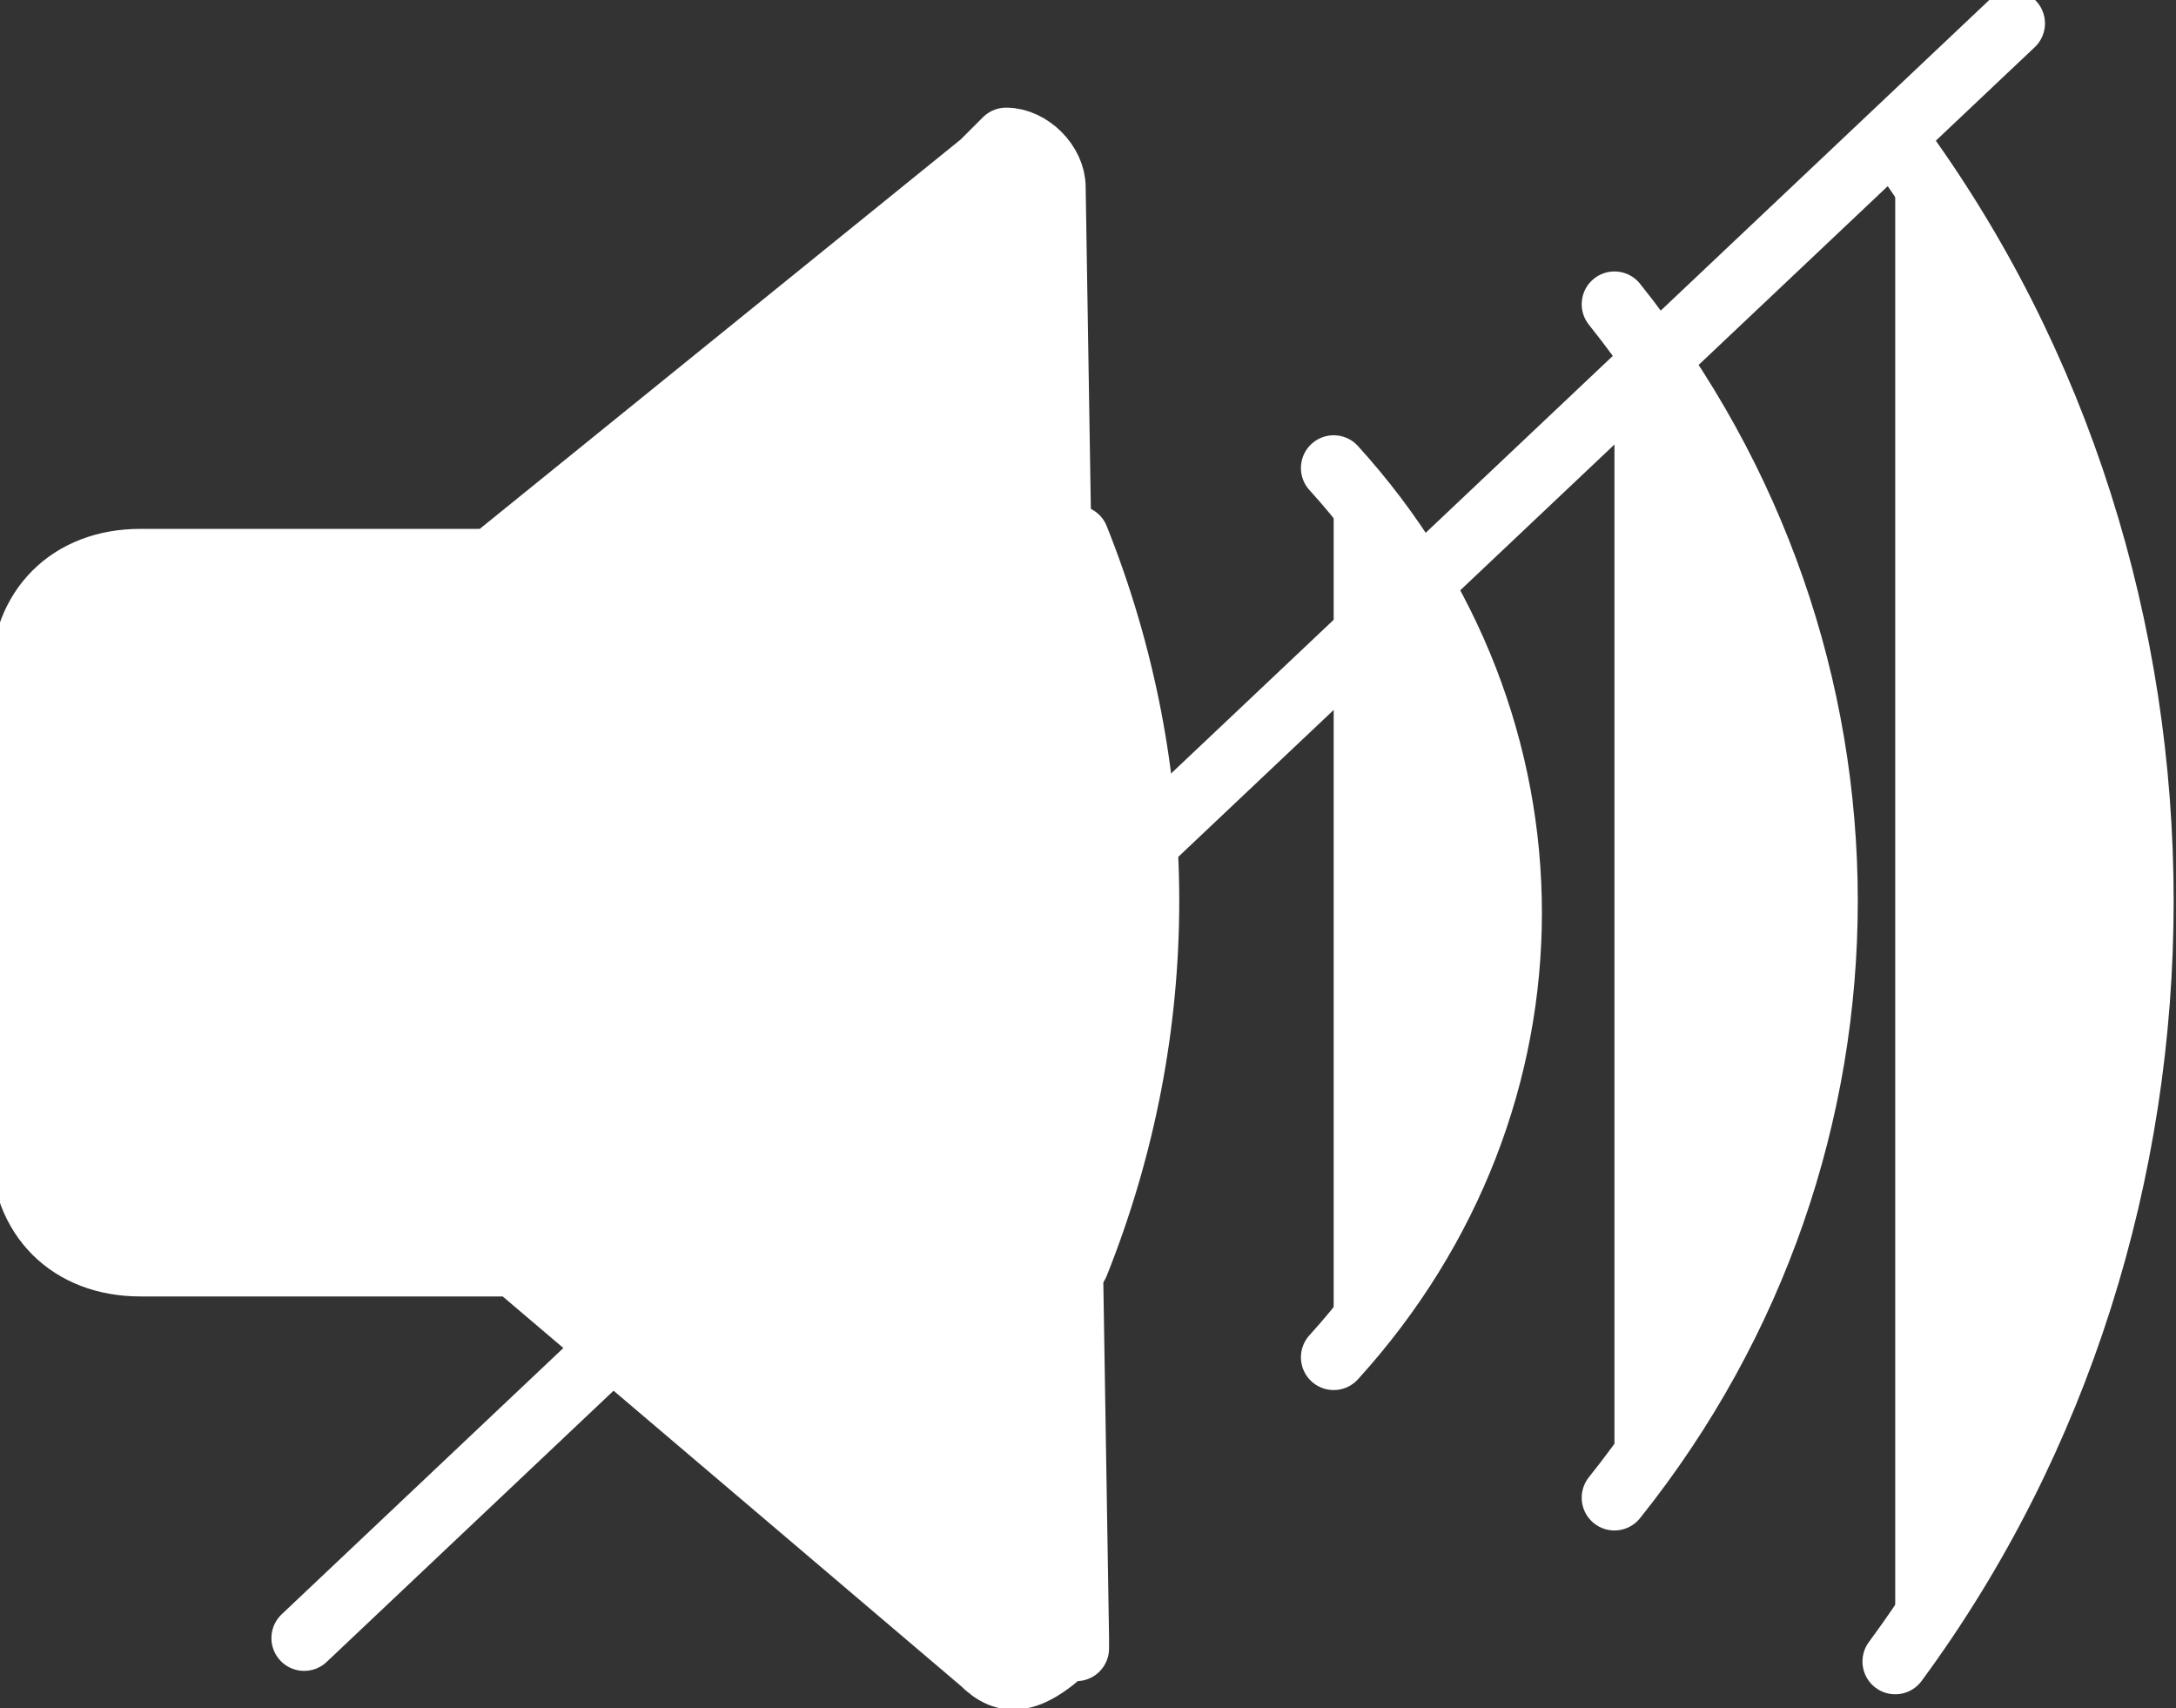
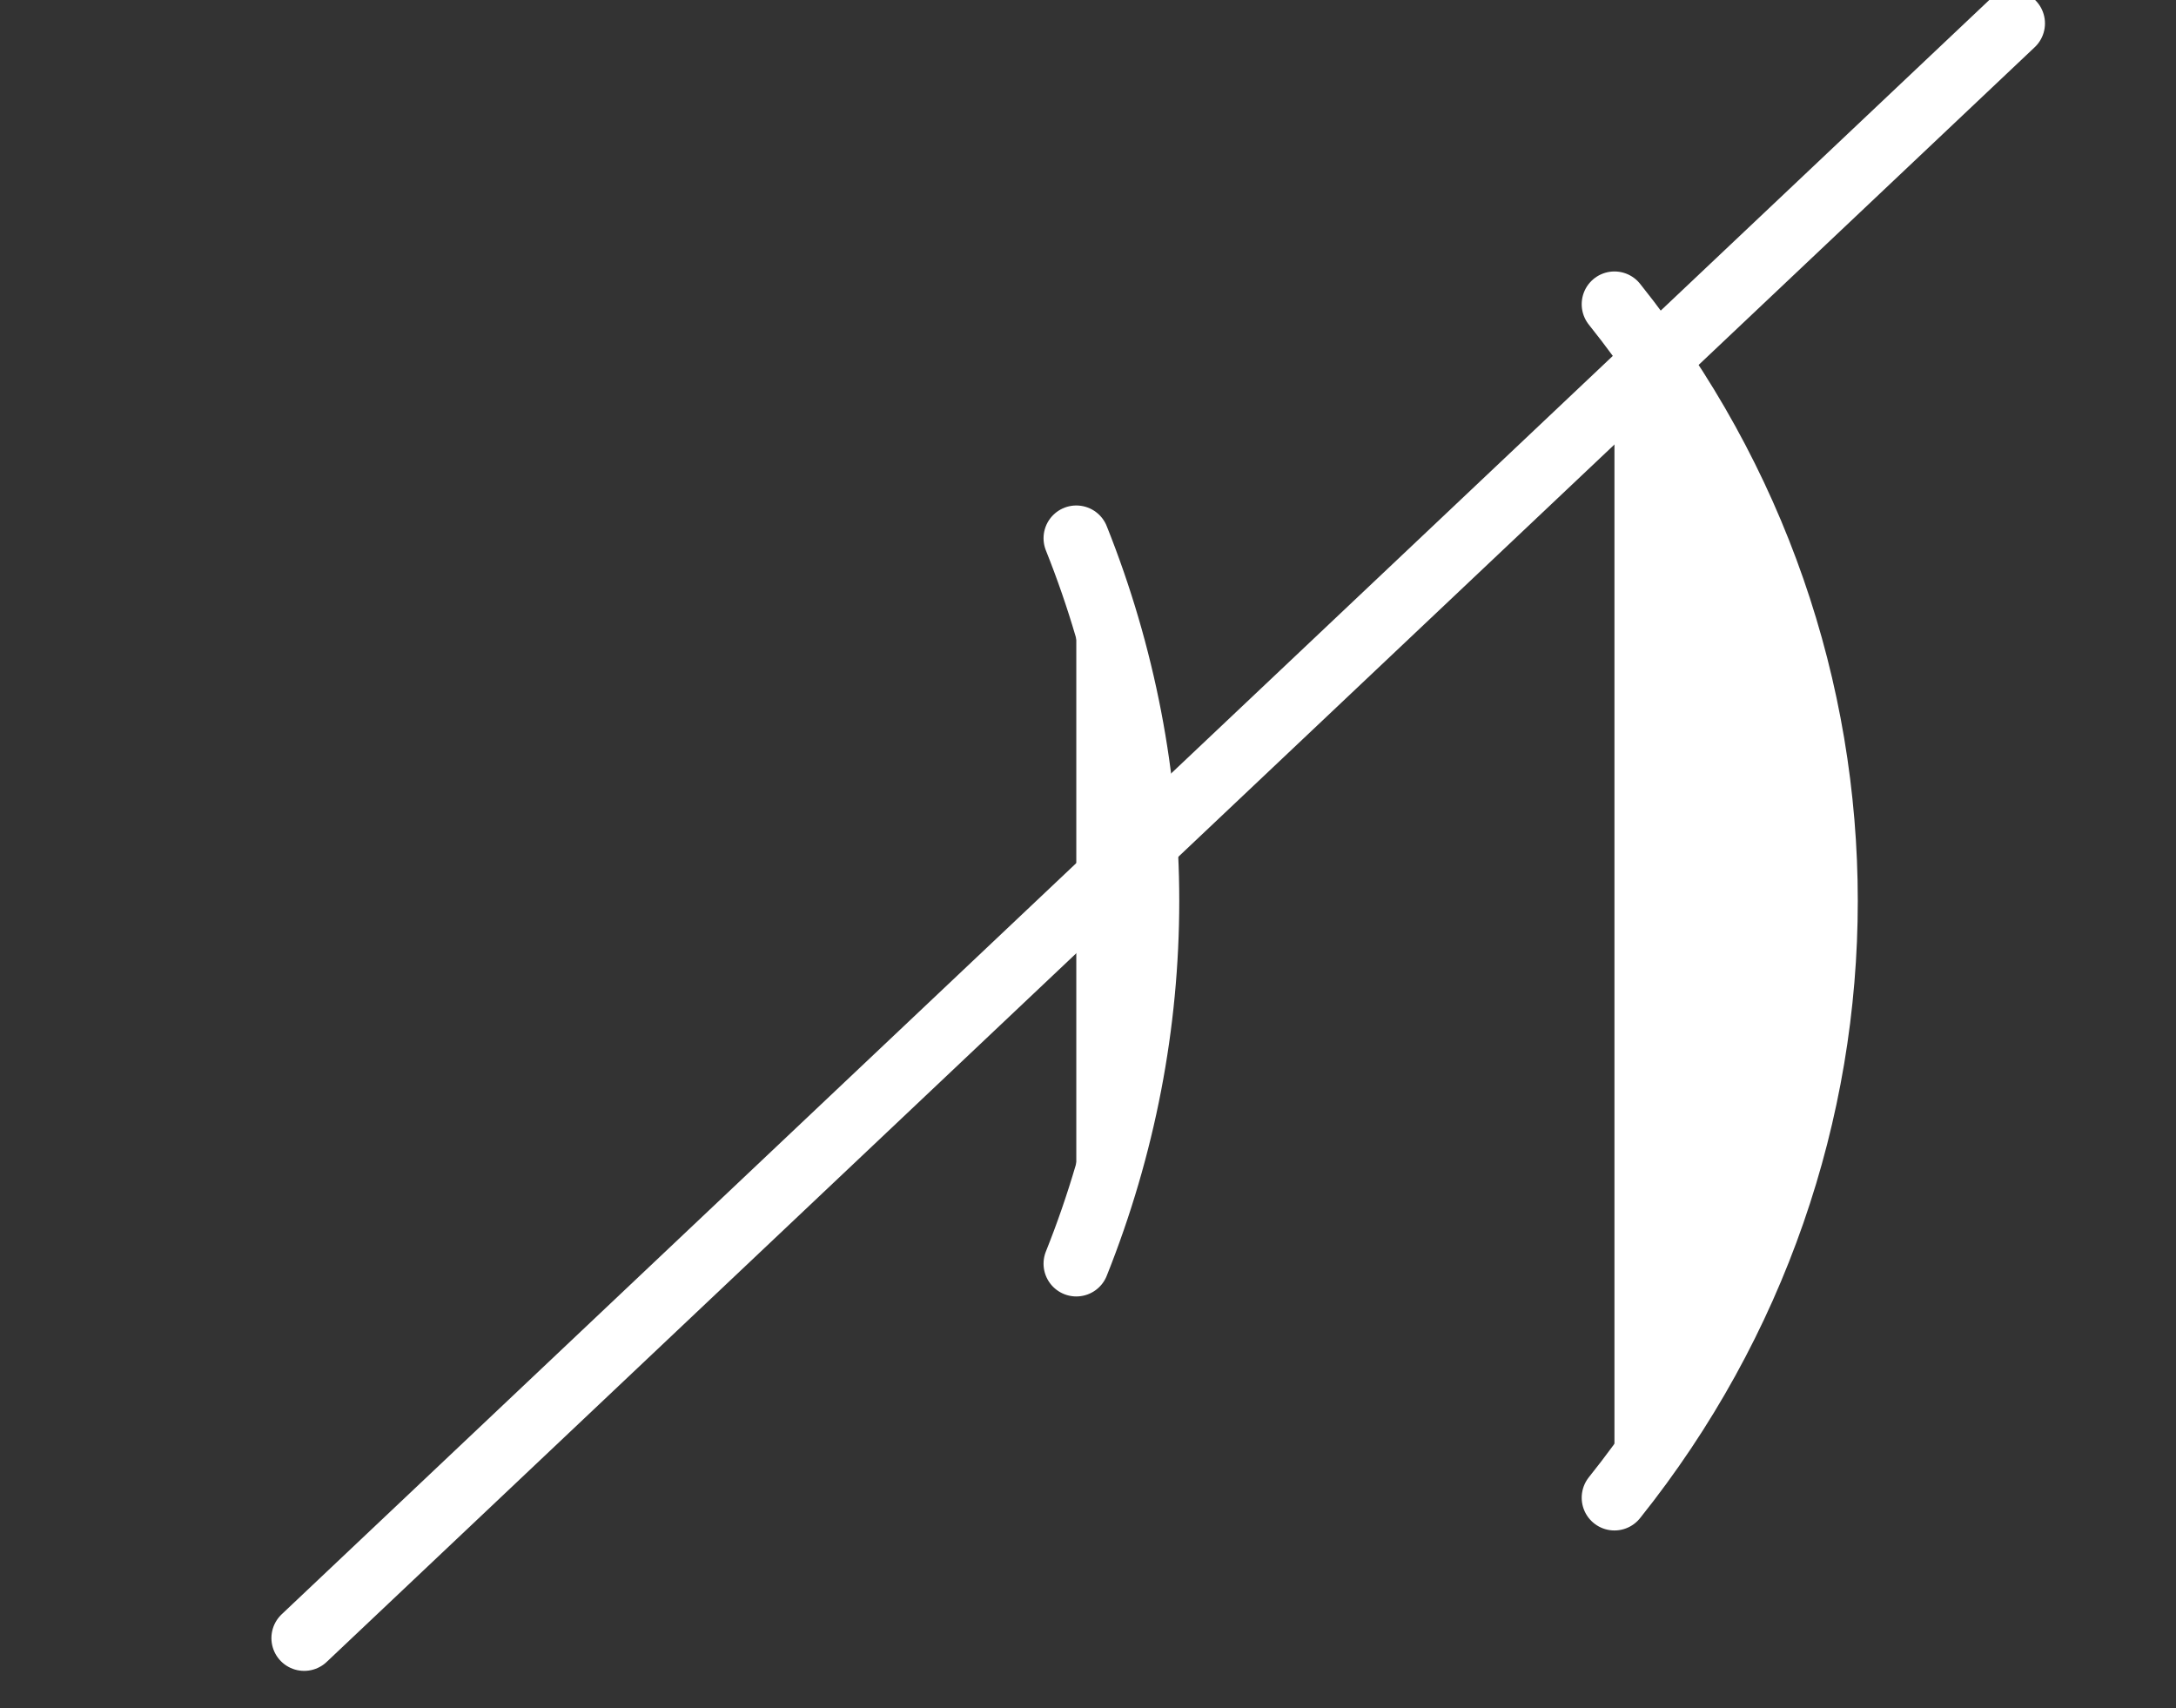
<svg xmlns="http://www.w3.org/2000/svg" version="1.1" id="INCISIONE" x="0px" y="0px" viewBox="0 0 9.3 7.3" style="enable-background:new 0 0 9.3 7.3;" xml:space="preserve">
  <rect x="0" y="0" width="9.3" height="7.3" fill="#333333" stroke="none" />
  <style type="text/css">
	.st0{fill:#FFFFFF;stroke:#FFFFFF;stroke-width:0.28;stroke-linecap:round;stroke-linejoin:round;}
	.st1{fill:none;stroke:#FFFFFF;stroke-width:0.28;stroke-linecap:round;stroke-linejoin:round;}
</style>
  <g id="LWPOLYLINE">
-     <path class="st0" d="M4.6,7C4.6,7,4.6,7.1,4.6,7C4.4,7.2,4.3,7.2,4.2,7.1l-2-1.7H0.6l0,0c-0.3,0-0.5-0.2-0.5-0.5v-2l0,0   c0-0.3,0.2-0.5,0.5-0.5h1.5l2.1-1.7l0.1-0.1c0.1,0,0.2,0.1,0.2,0.2L4.6,7L4.6,7z" />
-   </g>
+     </g>
  <g id="ARC">
    <path class="st0" d="M4.6,5.4c0.4-1,0.4-2.1,0-3.1" />
  </g>
  <g id="ARC-2">
-     <path class="st0" d="M5.7,5.8c1-1.1,1-2.7,0-3.8" />
-   </g>
+     </g>
  <g id="ARC-3">
    <path class="st0" d="M6.9,6.4c1.2-1.5,1.2-3.6,0-5.1" />
  </g>
  <g id="ARC-4">
-     <path class="st0" d="M8.1,7.1c1.4-1.9,1.4-4.6,0-6.5" />
-   </g>
+     </g>
  <g id="LINE">
    <line class="st1" x1="8.6" y1="0.1" x2="1.3" y2="7" />
  </g>
</svg>